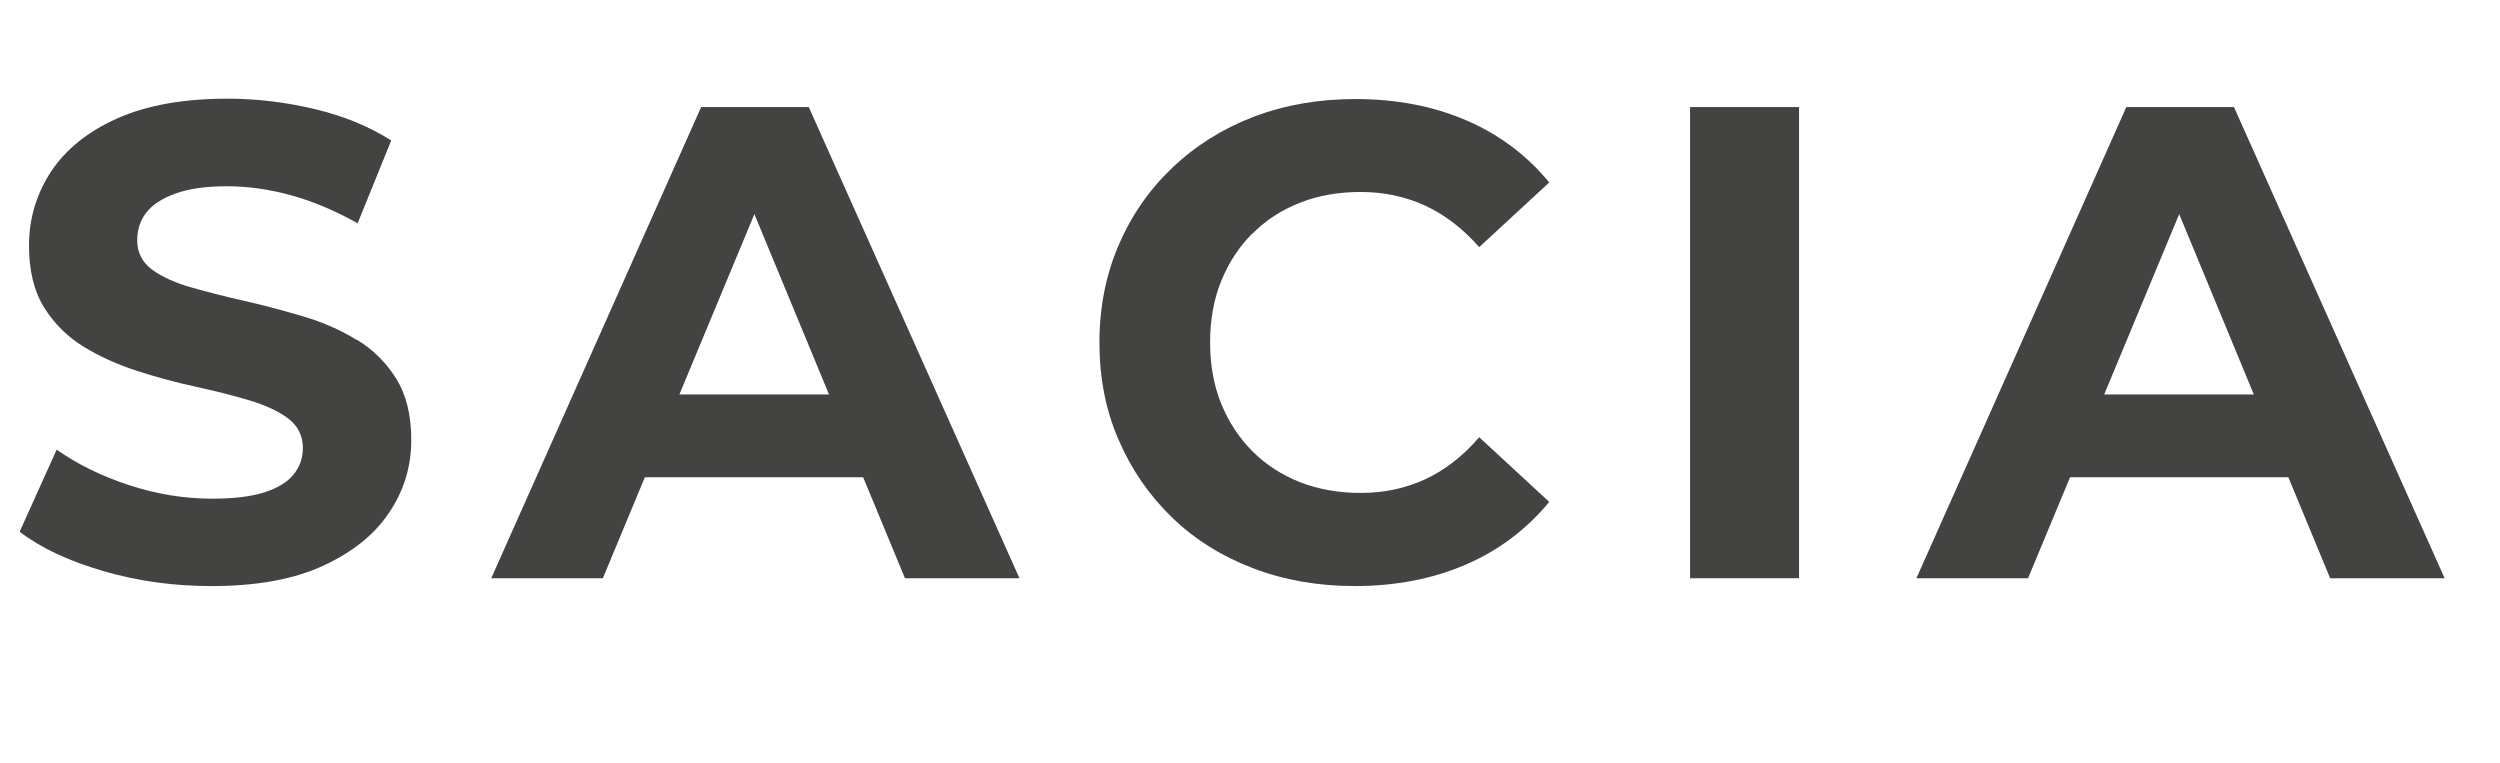
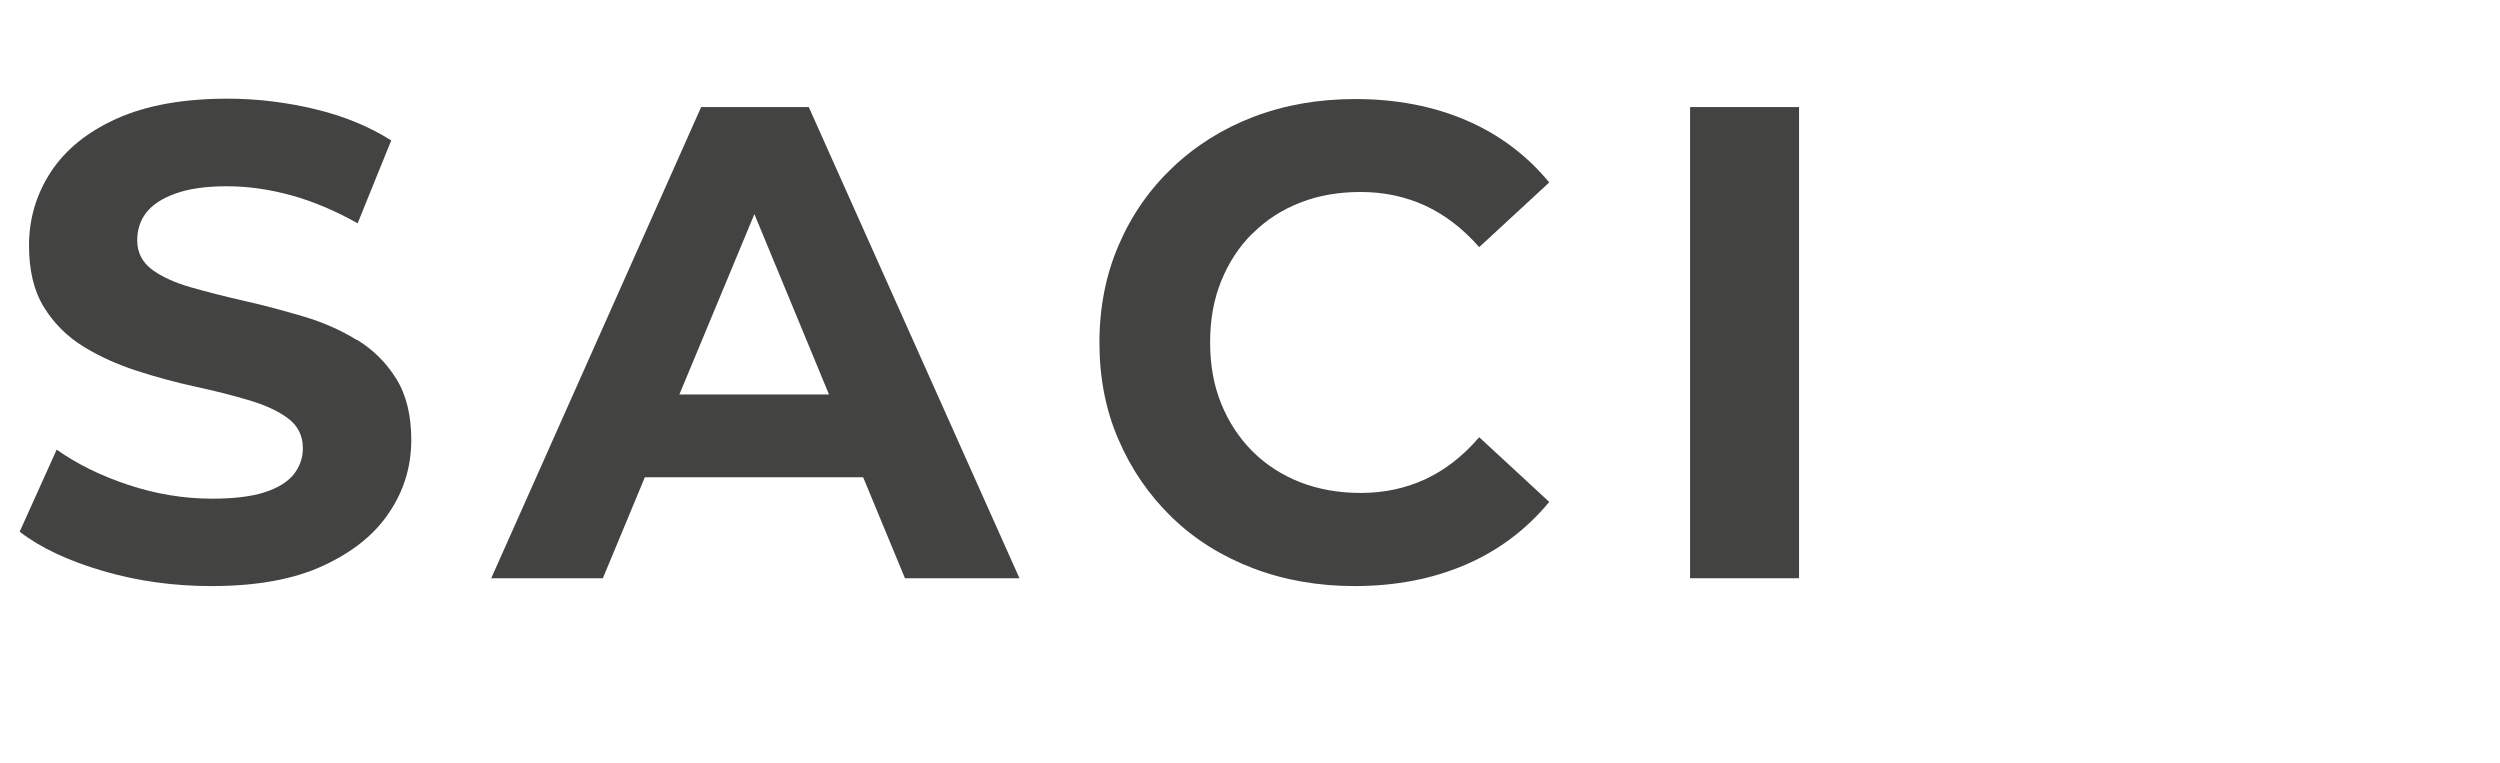
<svg xmlns="http://www.w3.org/2000/svg" id="Capa_1" viewBox="0 0 131 40">
  <defs>
    <style>
      .cls-1 {
        fill: #434342;
      }
    </style>
  </defs>
  <path class="cls-1" d="M18.69,17.81c-.85-.52-1.78-.93-2.8-1.23s-2.05-.58-3.07-.81c-1.02-.23-1.96-.47-2.8-.71s-1.53-.55-2.05-.93c-.52-.39-.78-.9-.78-1.54,0-.54.15-1.02.46-1.43s.81-.75,1.52-1.01c.71-.26,1.61-.39,2.72-.39s2.23.16,3.39.48c1.15.32,2.3.81,3.46,1.46l1.76-4.34c-1.15-.73-2.48-1.28-3.99-1.64-1.5-.36-3.03-.55-4.58-.55-2.33,0-4.26.35-5.8,1.04-1.54.69-2.69,1.62-3.46,2.79-.76,1.16-1.15,2.45-1.15,3.86,0,1.32.26,2.4.79,3.25.53.85,1.22,1.53,2.06,2.05.85.52,1.78.94,2.8,1.27,1.02.33,2.05.61,3.07.83,1.02.22,1.96.46,2.8.71s1.53.56,2.05.95c.52.39.78.91.78,1.57,0,.52-.17.98-.49,1.38-.33.4-.84.71-1.53.93-.69.22-1.6.33-2.73.33-1.48,0-2.94-.24-4.39-.72-1.45-.48-2.7-1.1-3.76-1.85l-1.94,4.3c1.1.85,2.56,1.53,4.37,2.06s3.7.79,5.68.79c2.35,0,4.3-.35,5.84-1.06,1.54-.71,2.7-1.63,3.47-2.79.78-1.15,1.16-2.42,1.16-3.81,0-1.29-.26-2.36-.79-3.21-.53-.85-1.22-1.53-2.06-2.04Z" />
  <path class="cls-1" d="M36.74,5.61l-11,24.69h5.85l2.2-5.29h11.44l2.19,5.29h6l-11.04-24.69h-5.64ZM35.6,20.67l3.93-9.45,3.91,9.45h-7.84Z" />
  <path class="cls-1" d="M65.63,12.24c.71-.71,1.54-1.25,2.5-1.62.96-.38,2.02-.56,3.17-.56,1.22,0,2.35.24,3.39.72,1.03.48,1.98,1.21,2.82,2.17l3.67-3.39c-1.18-1.43-2.63-2.52-4.36-3.26-1.73-.74-3.66-1.11-5.8-1.11-1.93,0-3.7.31-5.33.93-1.62.62-3.04,1.51-4.25,2.66s-2.15,2.5-2.82,4.06c-.67,1.55-1.01,3.26-1.01,5.11s.33,3.56,1.01,5.11c.67,1.55,1.6,2.9,2.8,4.06s2.62,2.04,4.25,2.66c1.63.62,3.4.93,5.31.93,2.16,0,4.11-.38,5.84-1.13,1.73-.75,3.18-1.85,4.36-3.28l-3.67-3.39c-.85.99-1.79,1.72-2.82,2.2-1.04.48-2.16.72-3.39.72-1.15,0-2.21-.19-3.17-.56-.96-.38-1.8-.92-2.5-1.62s-1.25-1.54-1.64-2.5c-.39-.96-.58-2.03-.58-3.21s.19-2.25.58-3.21c.39-.96.93-1.8,1.64-2.5Z" />
  <rect class="cls-1" x="88.56" y="5.61" width="5.71" height="24.69" />
-   <path class="cls-1" d="M122.1,30.3h6l-11.04-24.69h-5.64l-11,24.69h5.85l2.2-5.29h11.44l2.19,5.29ZM110.26,20.67l3.93-9.45,3.91,9.45h-7.84Z" />
</svg>